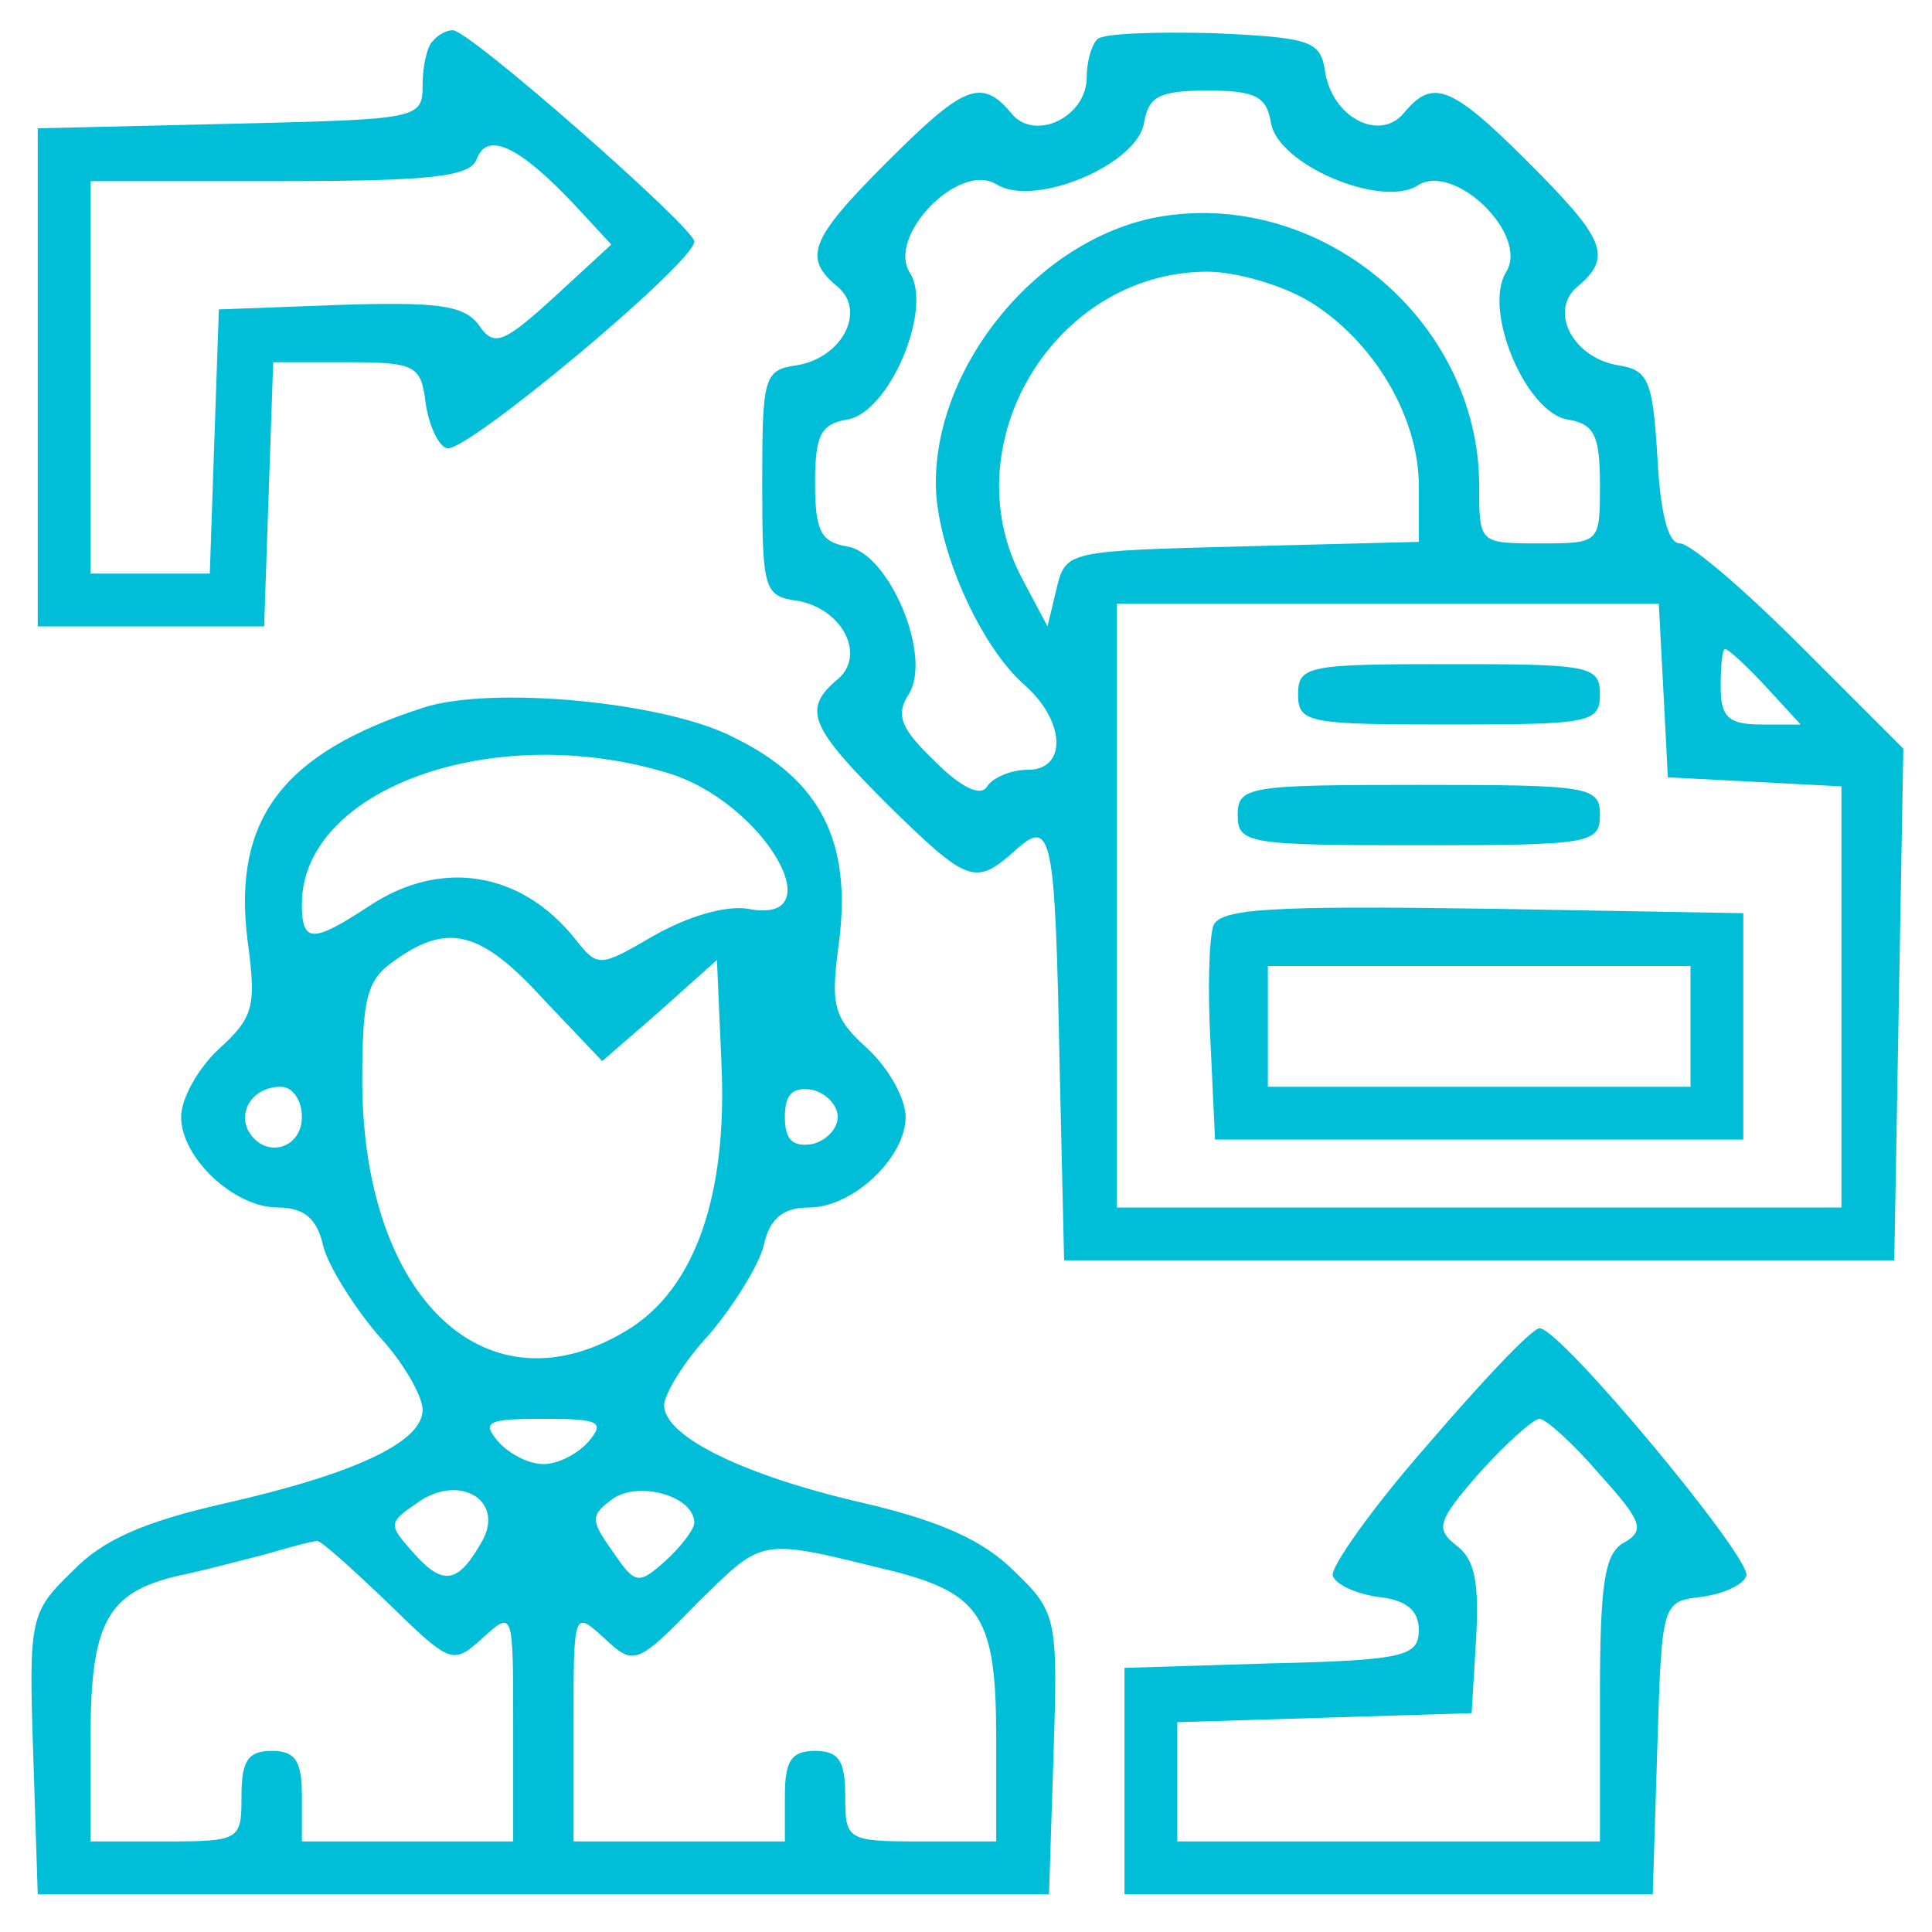
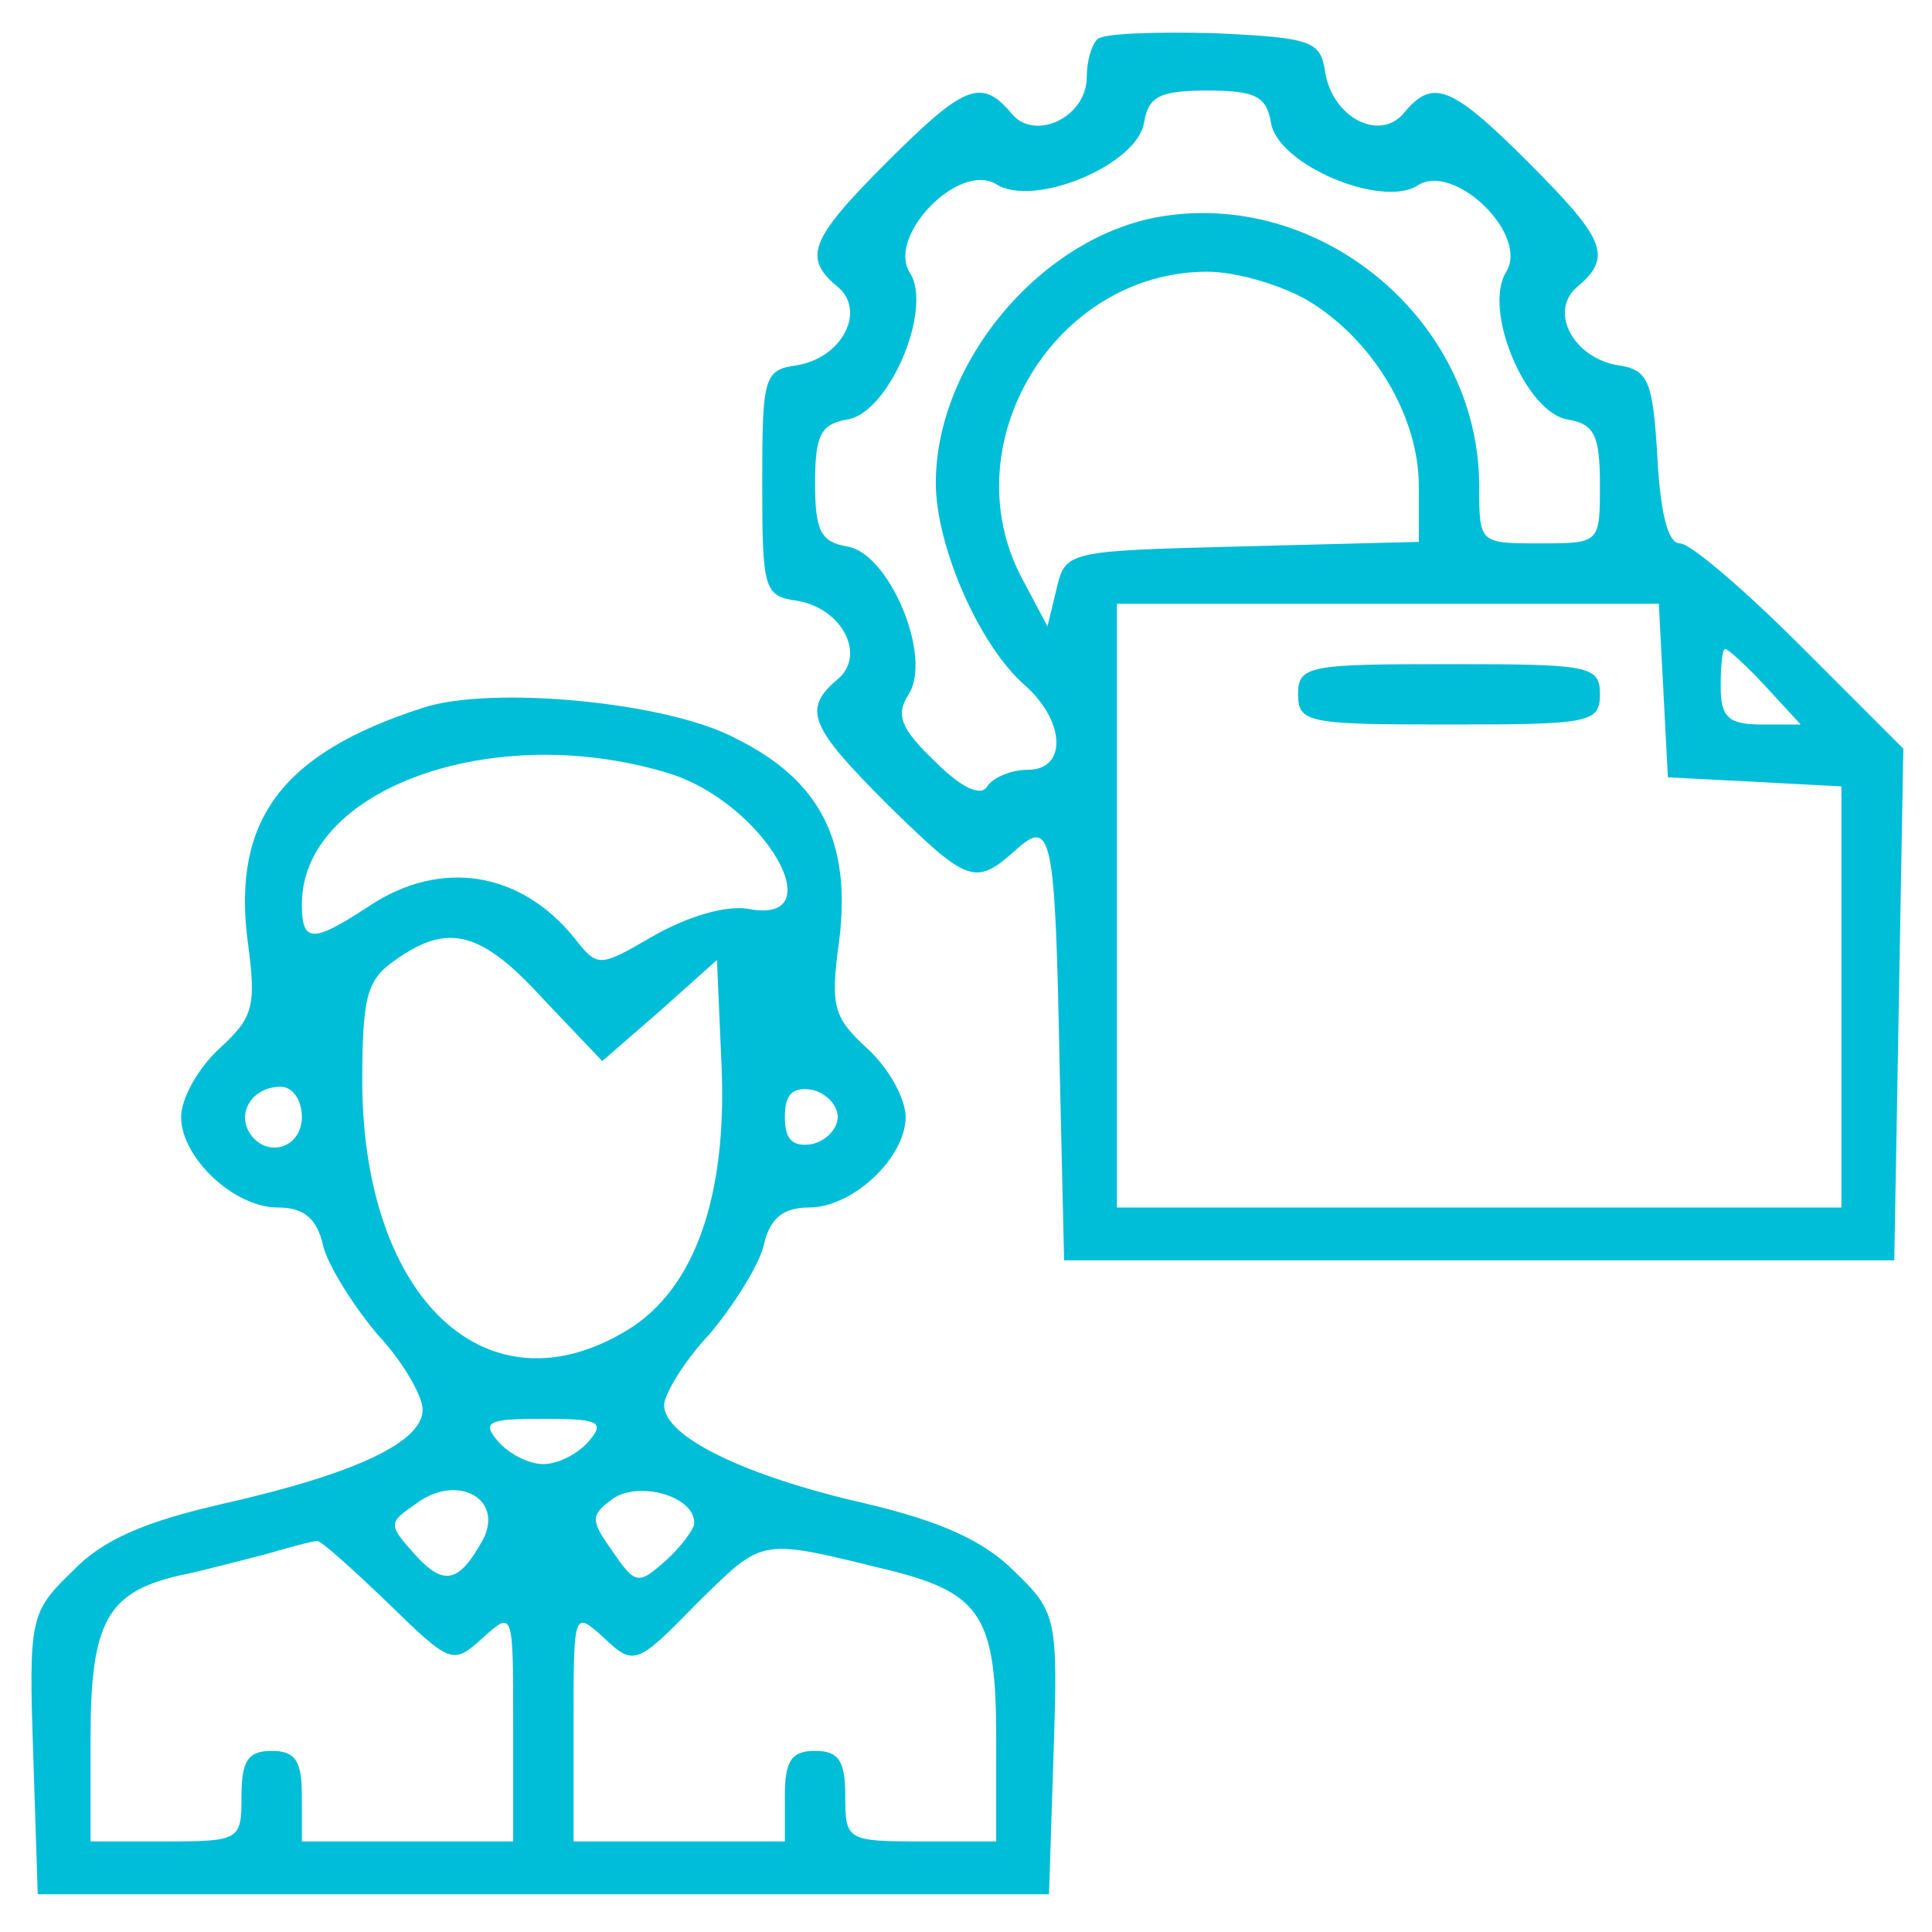
<svg xmlns="http://www.w3.org/2000/svg" version="1.0" width="128pt" height="128pt" viewBox="0 0 128 128" preserveAspectRatio="xMidYMid meet">
  <g transform="translate(0,128) scale(0.1,-0.1)" fill="#00BED7" stroke="none">
-     <path d="M287 1253 c-4 -3 -7 -17 -7 -29 0 -23 -2 -23 -127 -26 l-128 -3 0 -165 0 -165 75 0 75 0 3 88 3 87 49 0 c45 0 49 -2 52 -27 2 -14 8 -28 14 -30 12 -4 164 123 164 137 0 9 -149 140 -160 140 -4 0 -10 -3 -13 -7z m93 -108 l25 -27 -38 -35 c-34 -31 -40 -33 -50 -18 -10 13 -28 15 -92 13 l-80 -3 -3 -87 -3 -88 -39 0 -40 0 0 130 0 130 125 0 c102 0 127 3 131 15 7 18 28 8 64 -30z" />
    <path d="M727 1254 c-4 -4 -7 -15 -7 -25 0 -27 -35 -43 -50 -24 -20 24 -32 18 -83 -33 -51 -51 -55 -63 -32 -82 19 -16 3 -47 -27 -52 -22 -3 -23 -8 -23 -78 0 -70 1 -75 23 -78 30 -5 46 -36 27 -52 -24 -20 -18 -32 33 -83 53 -52 58 -54 84 -31 25 23 27 12 30 -141 l3 -130 275 0 275 0 3 169 3 170 -68 68 c-37 37 -73 68 -80 68 -8 0 -13 20 -15 58 -3 50 -6 57 -26 60 -30 5 -46 36 -27 52 24 20 18 32 -33 83 -51 51 -63 55 -82 32 -16 -19 -47 -3 -52 27 -3 21 -9 23 -73 26 -39 1 -74 0 -78 -4z m115 -55 c4 -28 73 -57 97 -42 24 16 74 -32 59 -57 -16 -25 13 -94 41 -98 17 -3 21 -10 21 -43 0 -39 0 -39 -40 -39 -40 0 -40 0 -40 38 0 110 -106 198 -214 178 -78 -15 -146 -97 -146 -176 0 -42 29 -108 59 -134 27 -24 28 -56 2 -56 -11 0 -23 -5 -27 -11 -4 -7 -17 -1 -34 16 -23 22 -27 31 -18 45 16 25 -13 94 -41 98 -17 3 -21 10 -21 42 0 32 4 39 21 42 28 4 57 73 42 97 -16 24 32 74 57 59 25 -16 94 13 98 41 3 17 10 21 42 21 32 0 39 -4 42 -21z m26 -119 c42 -26 72 -76 72 -122 l0 -37 -117 -3 c-116 -3 -117 -3 -123 -28 l-6 -25 -17 32 c-47 89 22 203 123 203 19 0 50 -9 68 -20z m234 -257 l3 -58 58 -3 57 -3 0 -139 0 -140 -240 0 -240 0 0 200 0 200 180 0 179 0 3 -57z m68 2 l23 -25 -26 0 c-22 0 -27 5 -27 25 0 14 1 25 3 25 2 0 14 -11 27 -25z" />
    <path d="M860 820 c0 -19 7 -20 100 -20 93 0 100 1 100 20 0 19 -7 20 -100 20 -93 0 -100 -1 -100 -20z" />
-     <path d="M820 740 c0 -19 7 -20 120 -20 113 0 120 1 120 20 0 19 -7 20 -120 20 -113 0 -120 -1 -120 -20z" />
-     <path d="M804 667 c-3 -8 -4 -43 -2 -78 l3 -64 175 0 175 0 0 75 0 75 -173 3 c-139 2 -173 0 -178 -11z m316 -67 l0 -40 -140 0 -140 0 0 40 0 40 140 0 140 0 0 -40z" />
    <path d="M280 811 c-93 -30 -126 -74 -116 -154 6 -44 4 -51 -19 -72 -14 -13 -25 -33 -25 -45 0 -27 35 -60 64 -60 17 0 26 -7 30 -25 3 -13 20 -40 36 -59 17 -18 30 -41 30 -50 0 -21 -43 -42 -131 -62 -53 -12 -81 -24 -101 -45 -28 -27 -29 -31 -26 -121 l3 -93 335 0 335 0 3 93 c3 90 2 94 -26 121 -20 20 -48 33 -99 45 -79 18 -133 44 -133 65 0 7 13 29 30 47 16 19 33 46 36 59 4 18 13 25 30 25 29 0 64 33 64 60 0 12 -11 32 -25 45 -23 21 -25 28 -19 72 8 65 -12 106 -69 134 -45 24 -162 35 -207 20z m162 -43 c64 -19 112 -102 53 -90 -15 2 -39 -5 -62 -18 -36 -21 -37 -21 -52 -2 -36 45 -89 53 -136 22 -38 -25 -45 -25 -45 1 0 76 126 122 242 87z m-82 -150 l39 -41 38 33 38 34 3 -69 c4 -88 -18 -149 -62 -176 -93 -57 -175 20 -176 163 0 58 3 69 22 82 35 25 57 19 98 -26z m-160 -78 c0 -21 -24 -28 -35 -10 -8 14 3 30 21 30 8 0 14 -9 14 -20z m355 0 c0 -8 -8 -16 -17 -18 -13 -2 -18 3 -18 18 0 15 5 20 18 18 9 -2 17 -10 17 -18z m-165 -215 c-7 -8 -20 -15 -30 -15 -10 0 -23 7 -30 15 -11 13 -7 15 30 15 37 0 41 -2 30 -15z m-70 -65 c-16 -29 -26 -31 -45 -10 -18 20 -18 21 1 34 27 20 58 3 44 -24z m140 11 c0 -4 -9 -16 -19 -25 -18 -16 -20 -16 -35 6 -15 21 -15 24 0 35 17 12 54 2 54 -16z m-203 -53 c42 -41 43 -41 63 -23 20 18 20 18 20 -58 l0 -77 -70 0 -70 0 0 30 c0 23 -4 30 -20 30 -16 0 -20 -7 -20 -30 0 -29 -1 -30 -50 -30 l-50 0 0 69 c0 76 11 96 58 107 15 3 41 10 57 14 17 5 32 9 35 9 2 1 23 -18 47 -41z m335 21 c58 -15 68 -31 68 -110 l0 -69 -50 0 c-49 0 -50 1 -50 30 0 23 -4 30 -20 30 -16 0 -20 -7 -20 -30 l0 -30 -70 0 -70 0 0 77 c0 76 0 76 20 58 20 -19 22 -18 62 23 45 44 40 43 130 21z" />
-     <path d="M946 323 c-37 -42 -65 -82 -63 -87 2 -6 16 -12 30 -14 19 -2 27 -9 27 -22 0 -17 -9 -20 -97 -22 l-98 -3 0 -75 0 -75 175 0 175 0 3 97 c3 96 3 97 29 100 15 2 28 8 30 14 4 11 -123 164 -137 164 -5 0 -38 -35 -74 -77z m114 -20 c28 -31 30 -37 16 -45 -13 -7 -16 -27 -16 -103 l0 -95 -140 0 -140 0 0 40 0 39 98 3 97 3 3 50 c2 37 -1 52 -13 61 -14 11 -13 16 15 48 18 20 36 36 40 36 4 0 22 -16 40 -37z" />
  </g>
</svg>